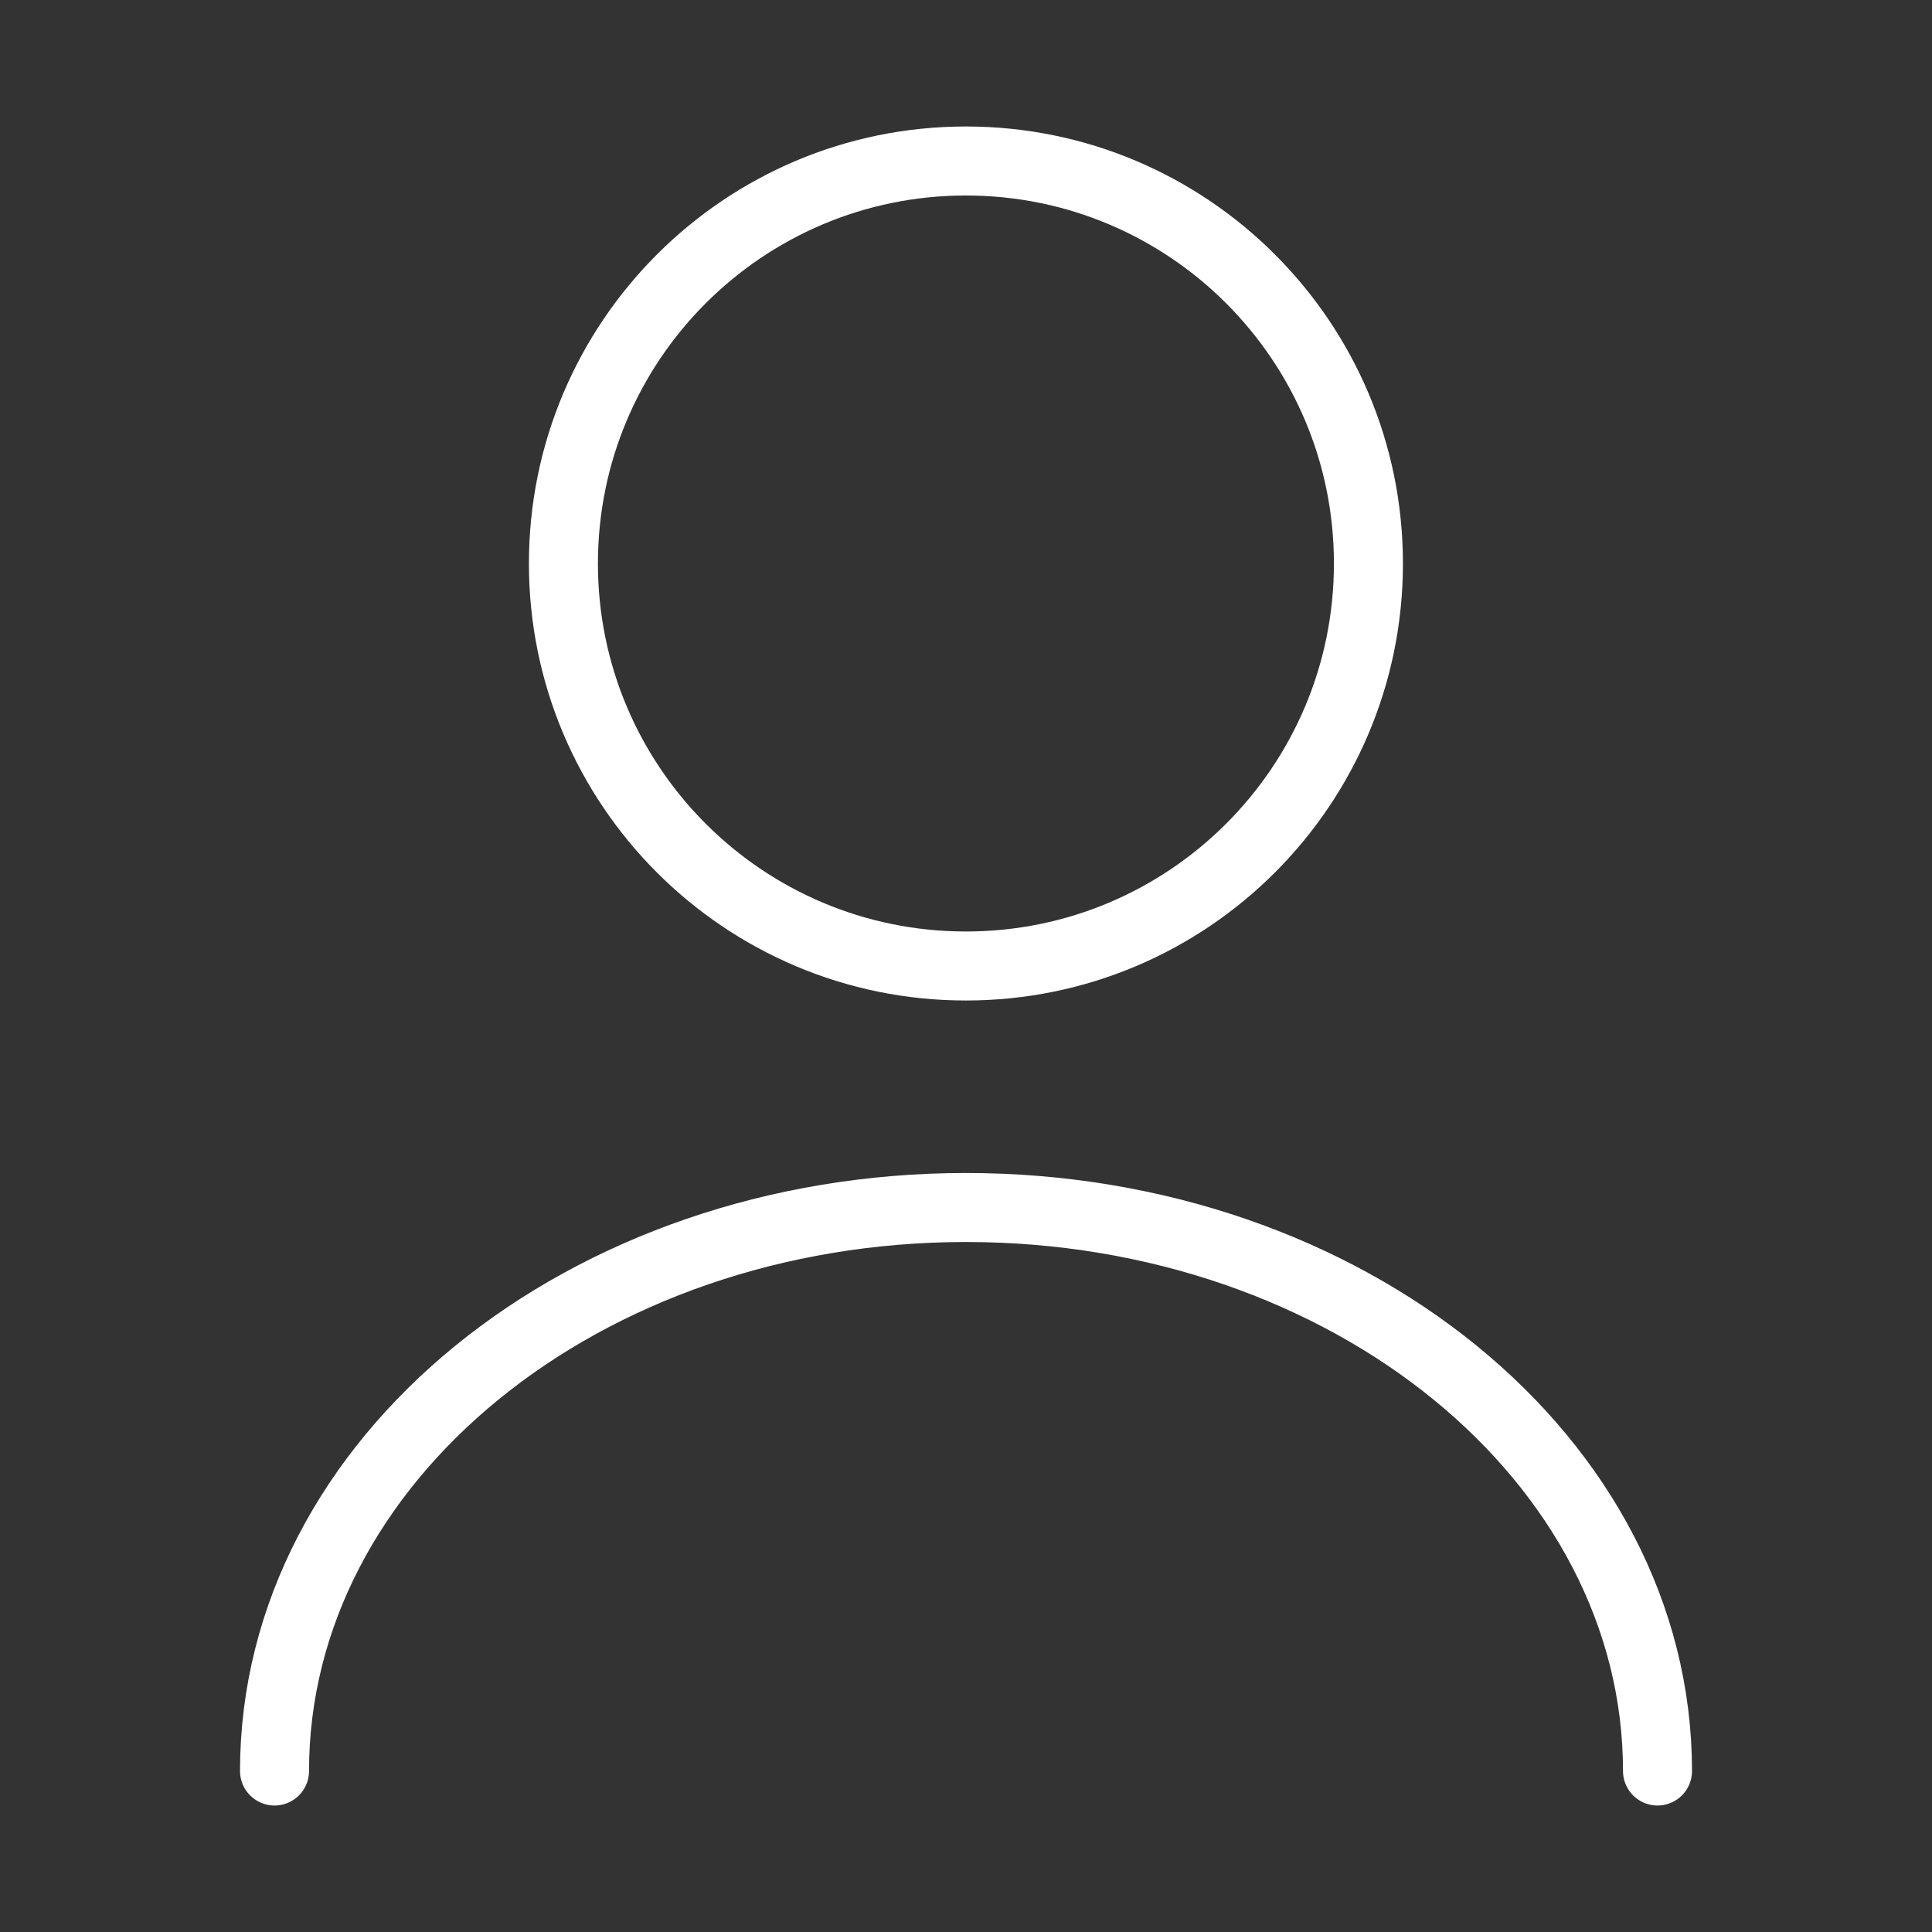
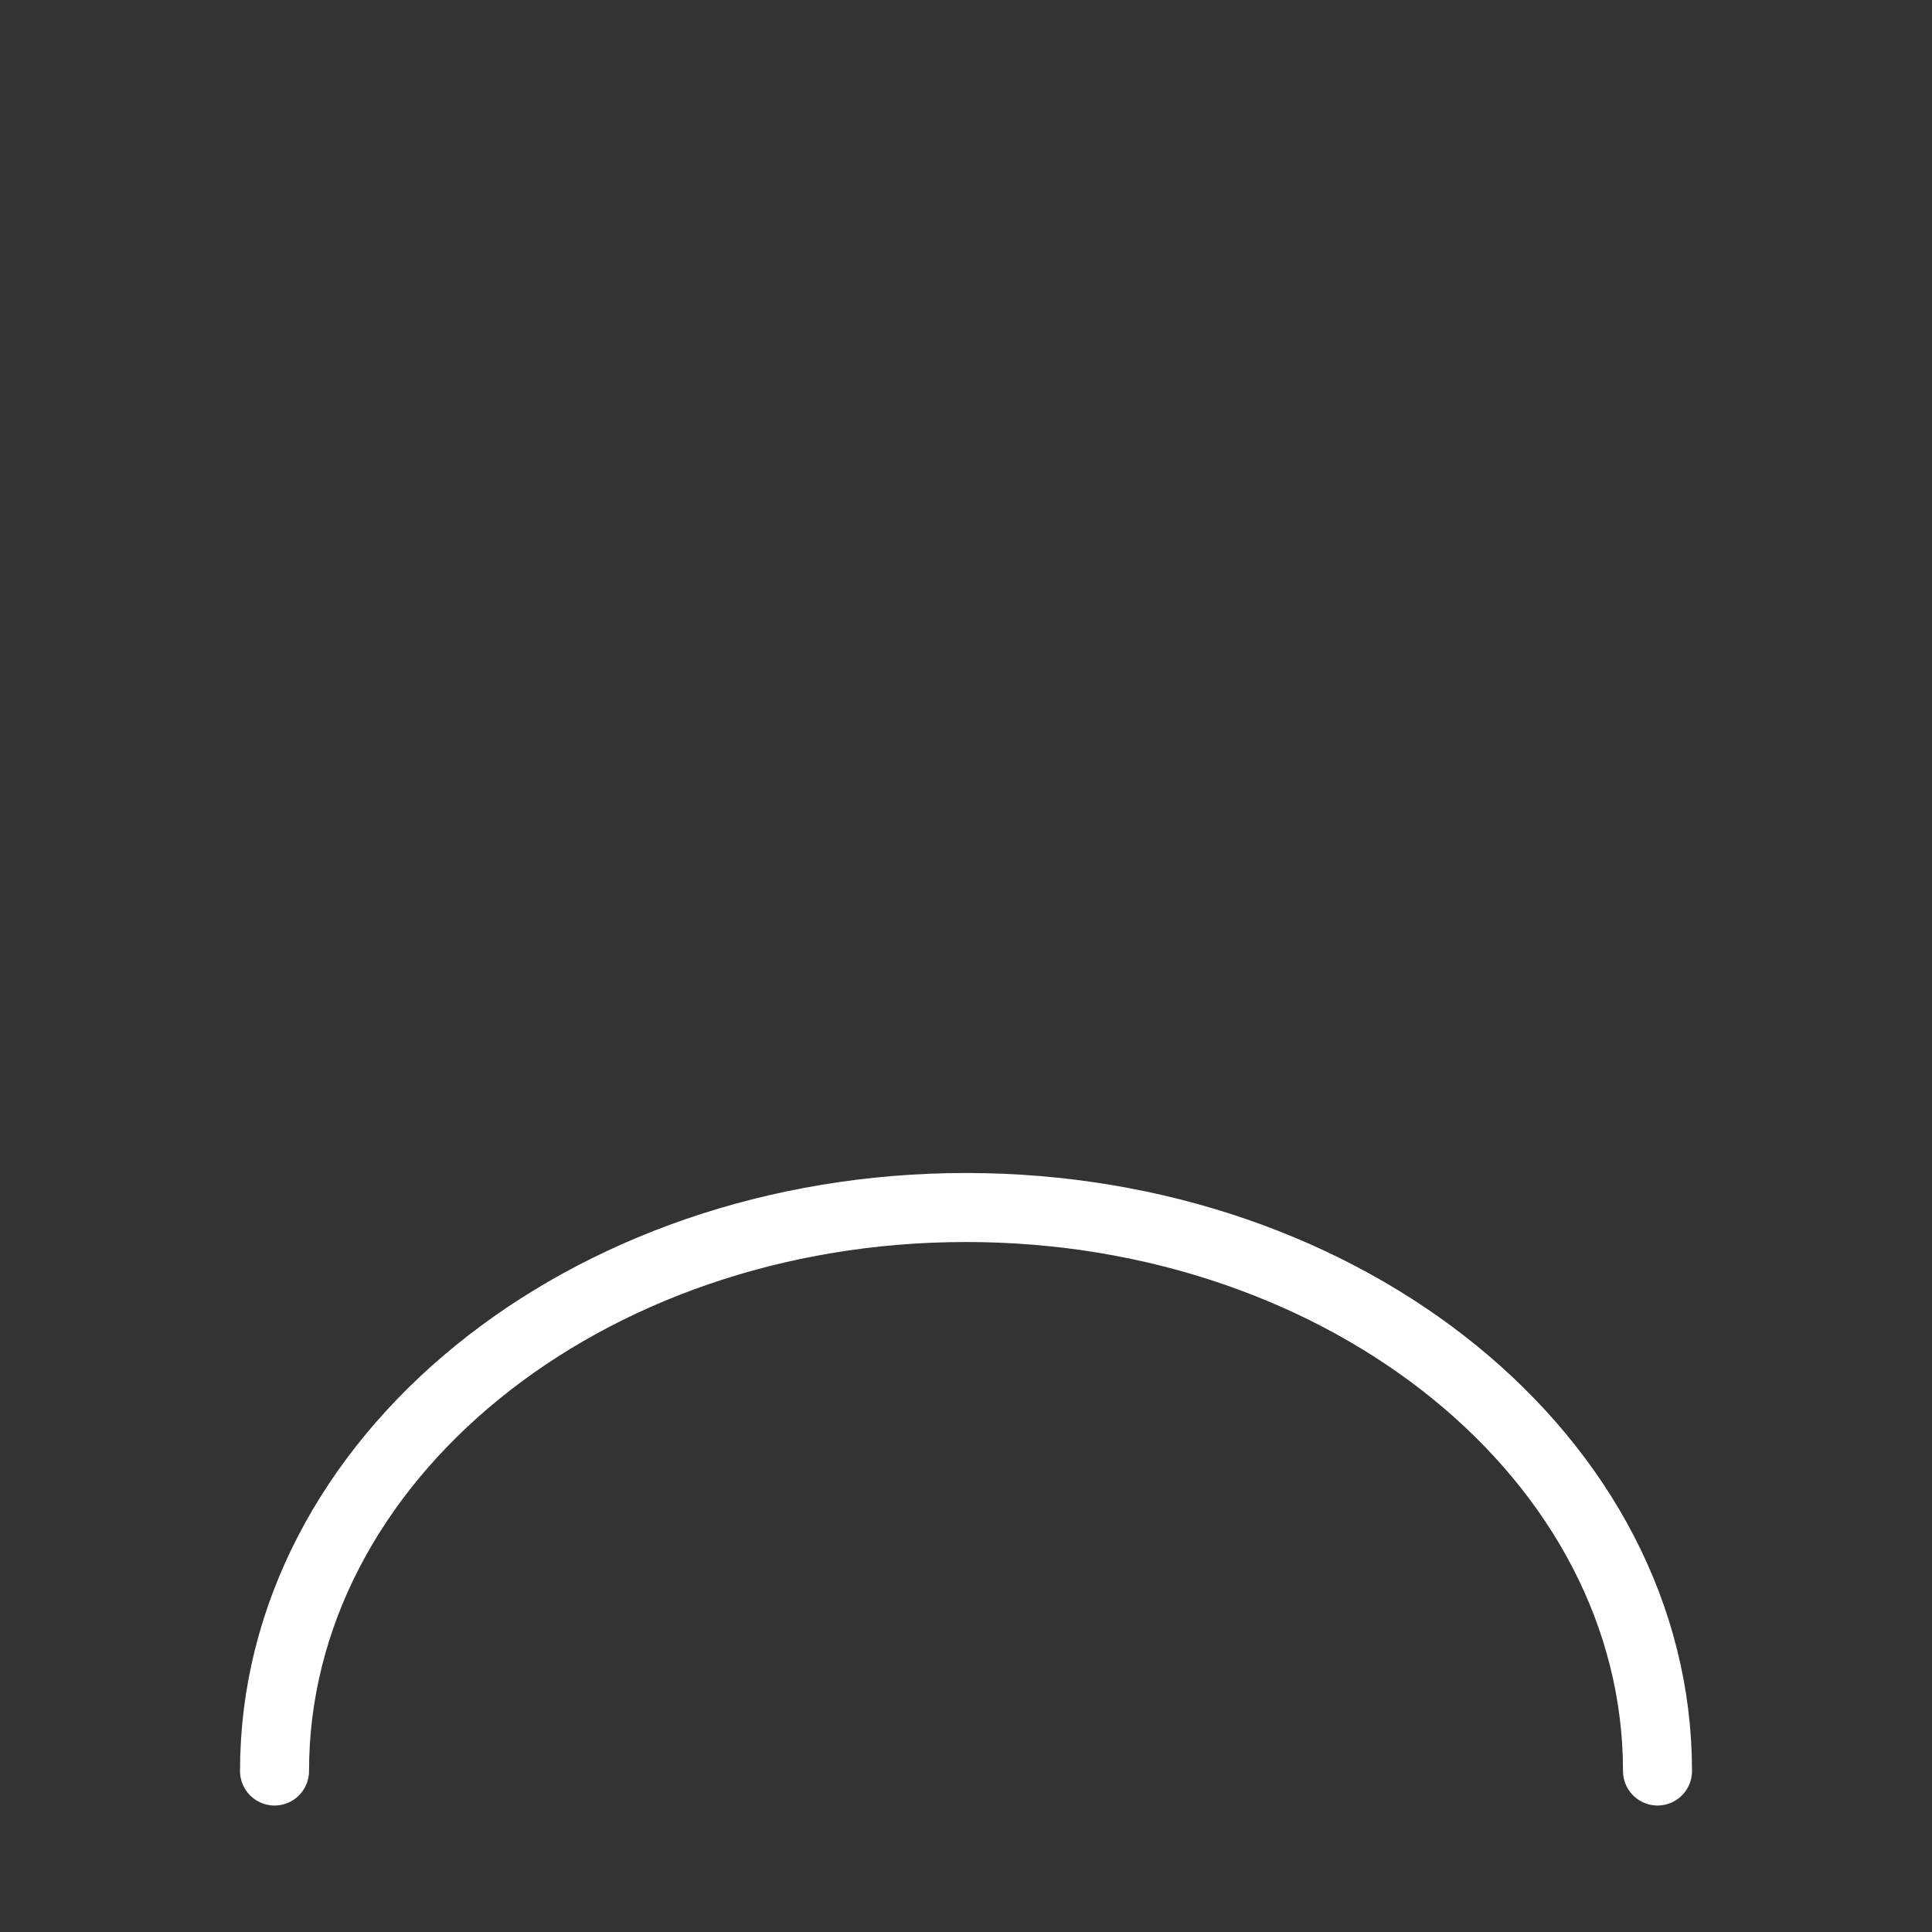
<svg xmlns="http://www.w3.org/2000/svg" width="64" height="64" viewBox="0 0 64 64" fill="none">
  <rect x="0" y="0" width="64" height="64" fill="#333333" stroke="none" />
-   <path d="M31.997 32C39.361 32 45.331 26.03 45.331 18.667C45.331 11.303 39.361 5.333 31.997 5.333C24.634 5.333 18.664 11.303 18.664 18.667C18.664 26.03 24.634 32 31.997 32Z" stroke="white" stroke-width="2.286" stroke-linecap="round" stroke-linejoin="round" />
  <path d="M54.907 58.667C54.907 48.347 44.64 40 32 40C19.36 40 9.094 48.347 9.094 58.667" stroke="white" stroke-width="2.286" stroke-linecap="round" stroke-linejoin="round" />
</svg>